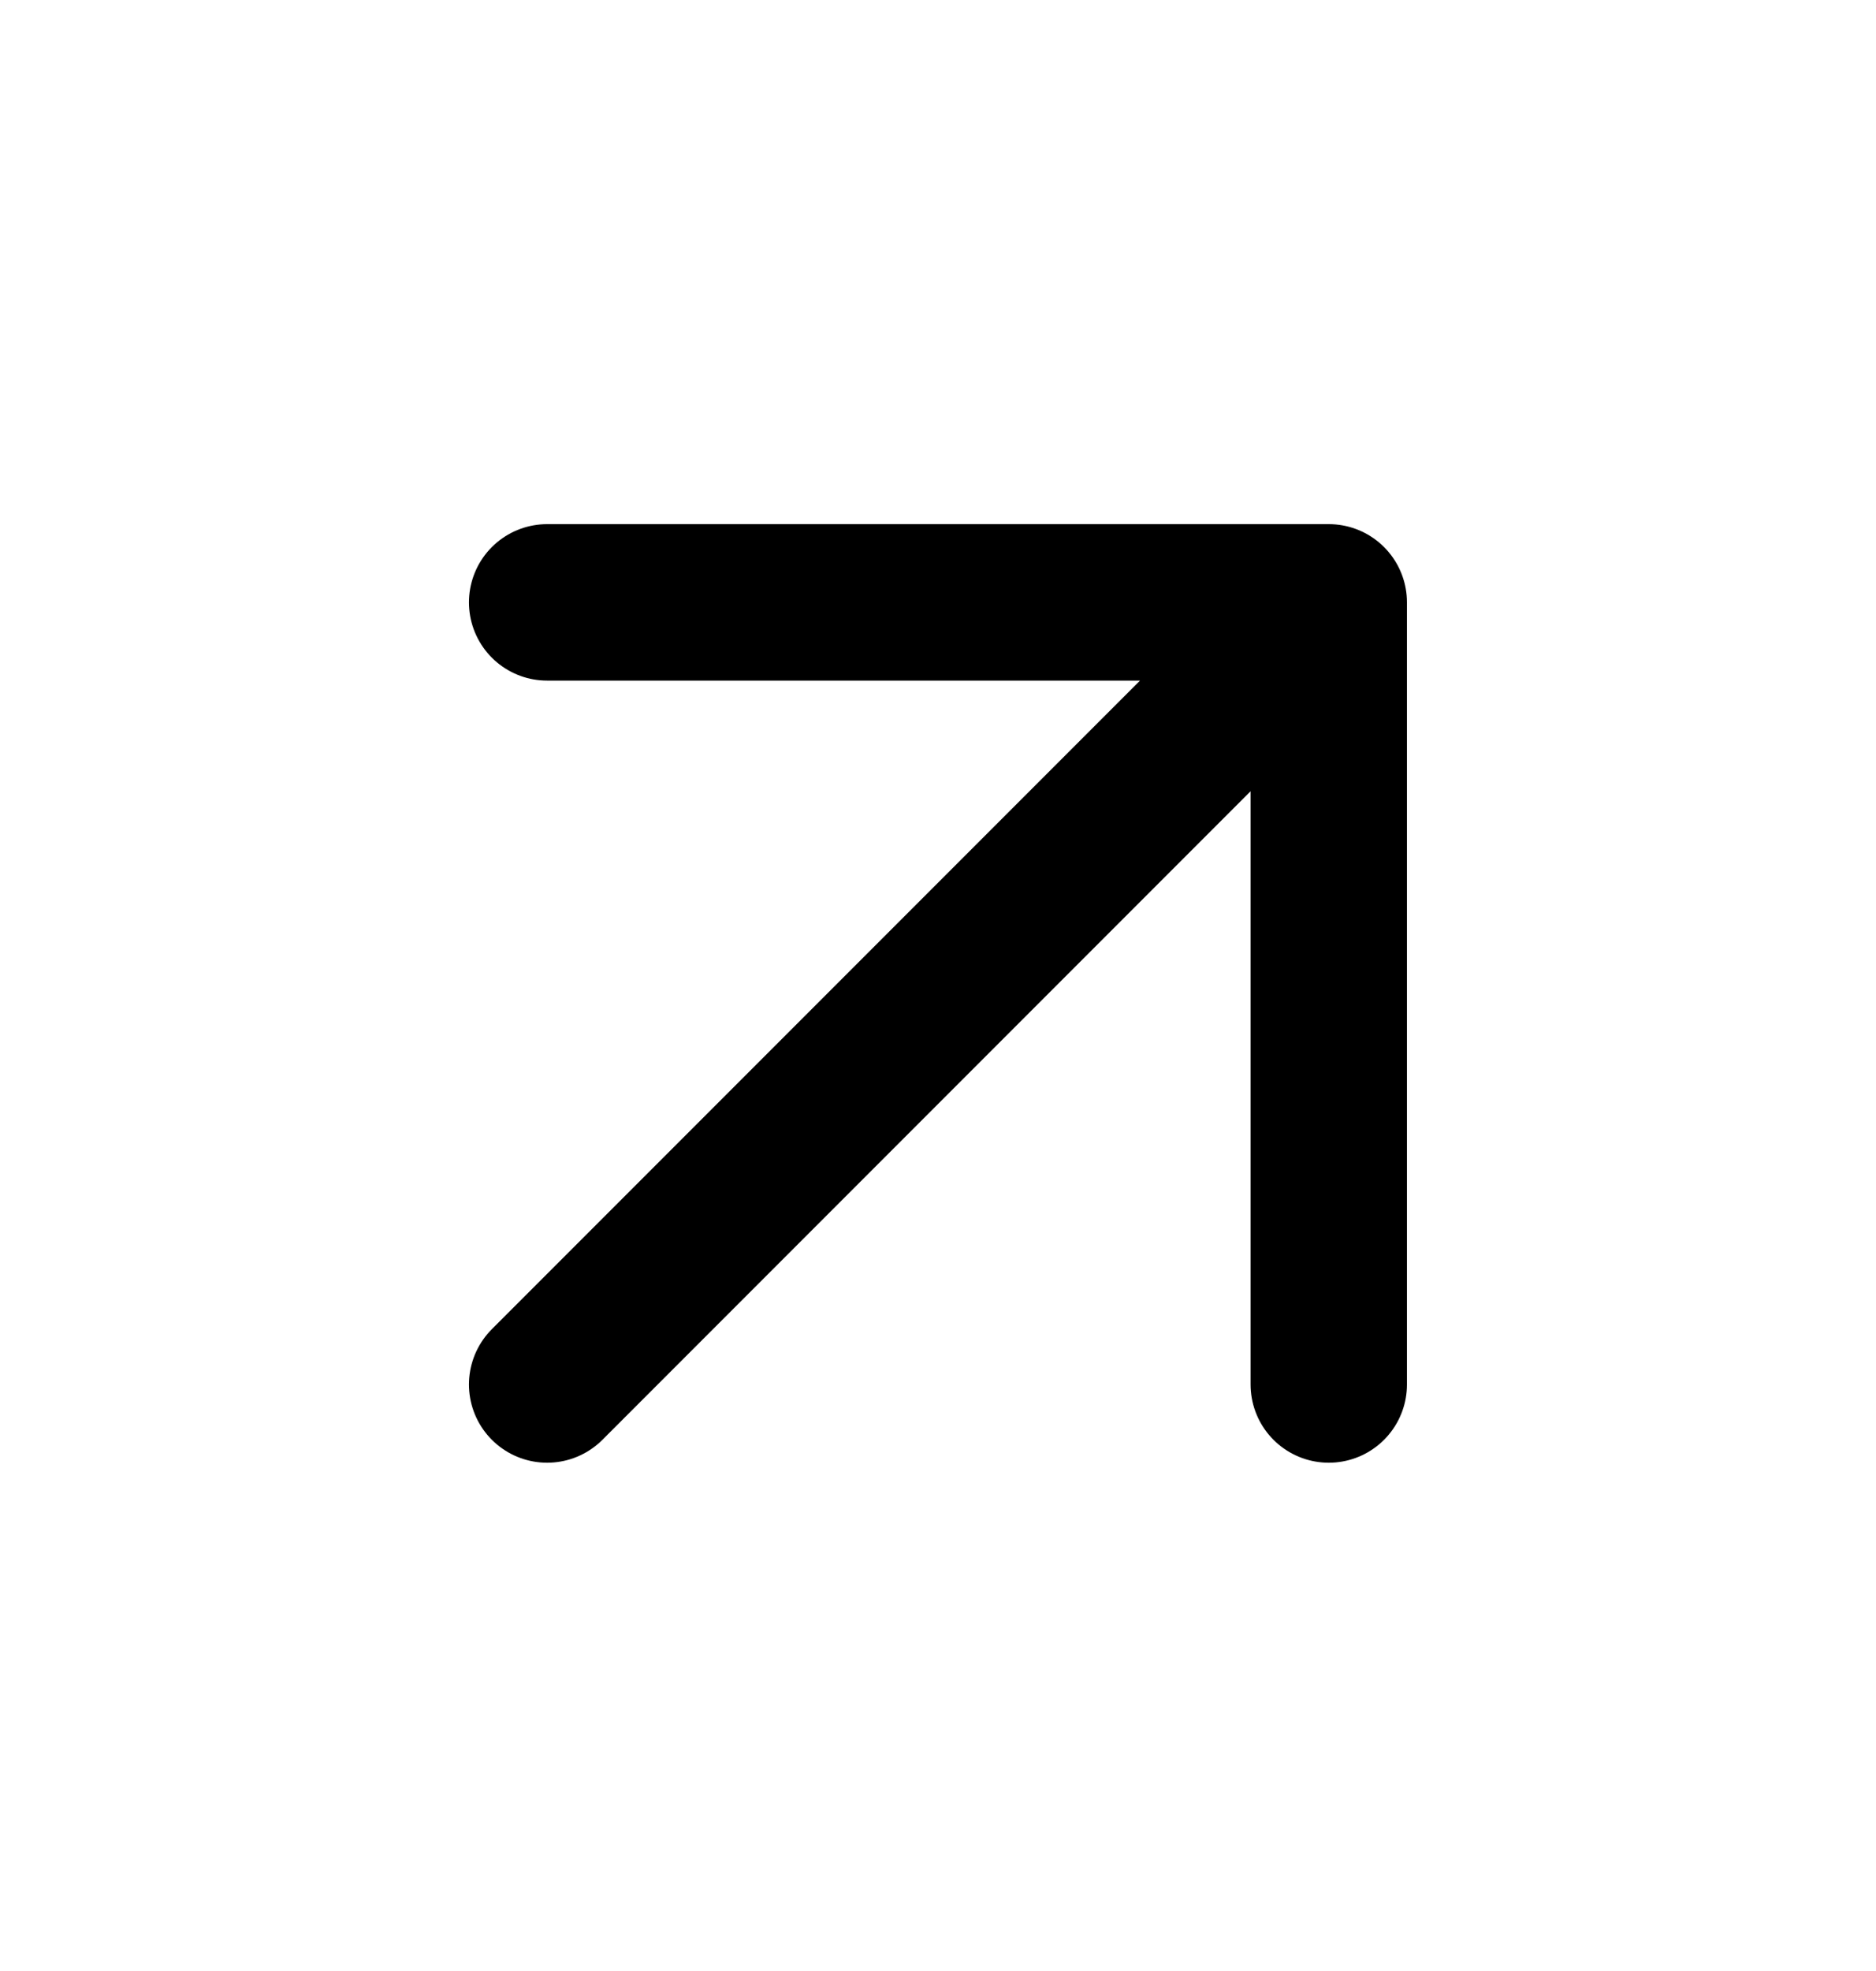
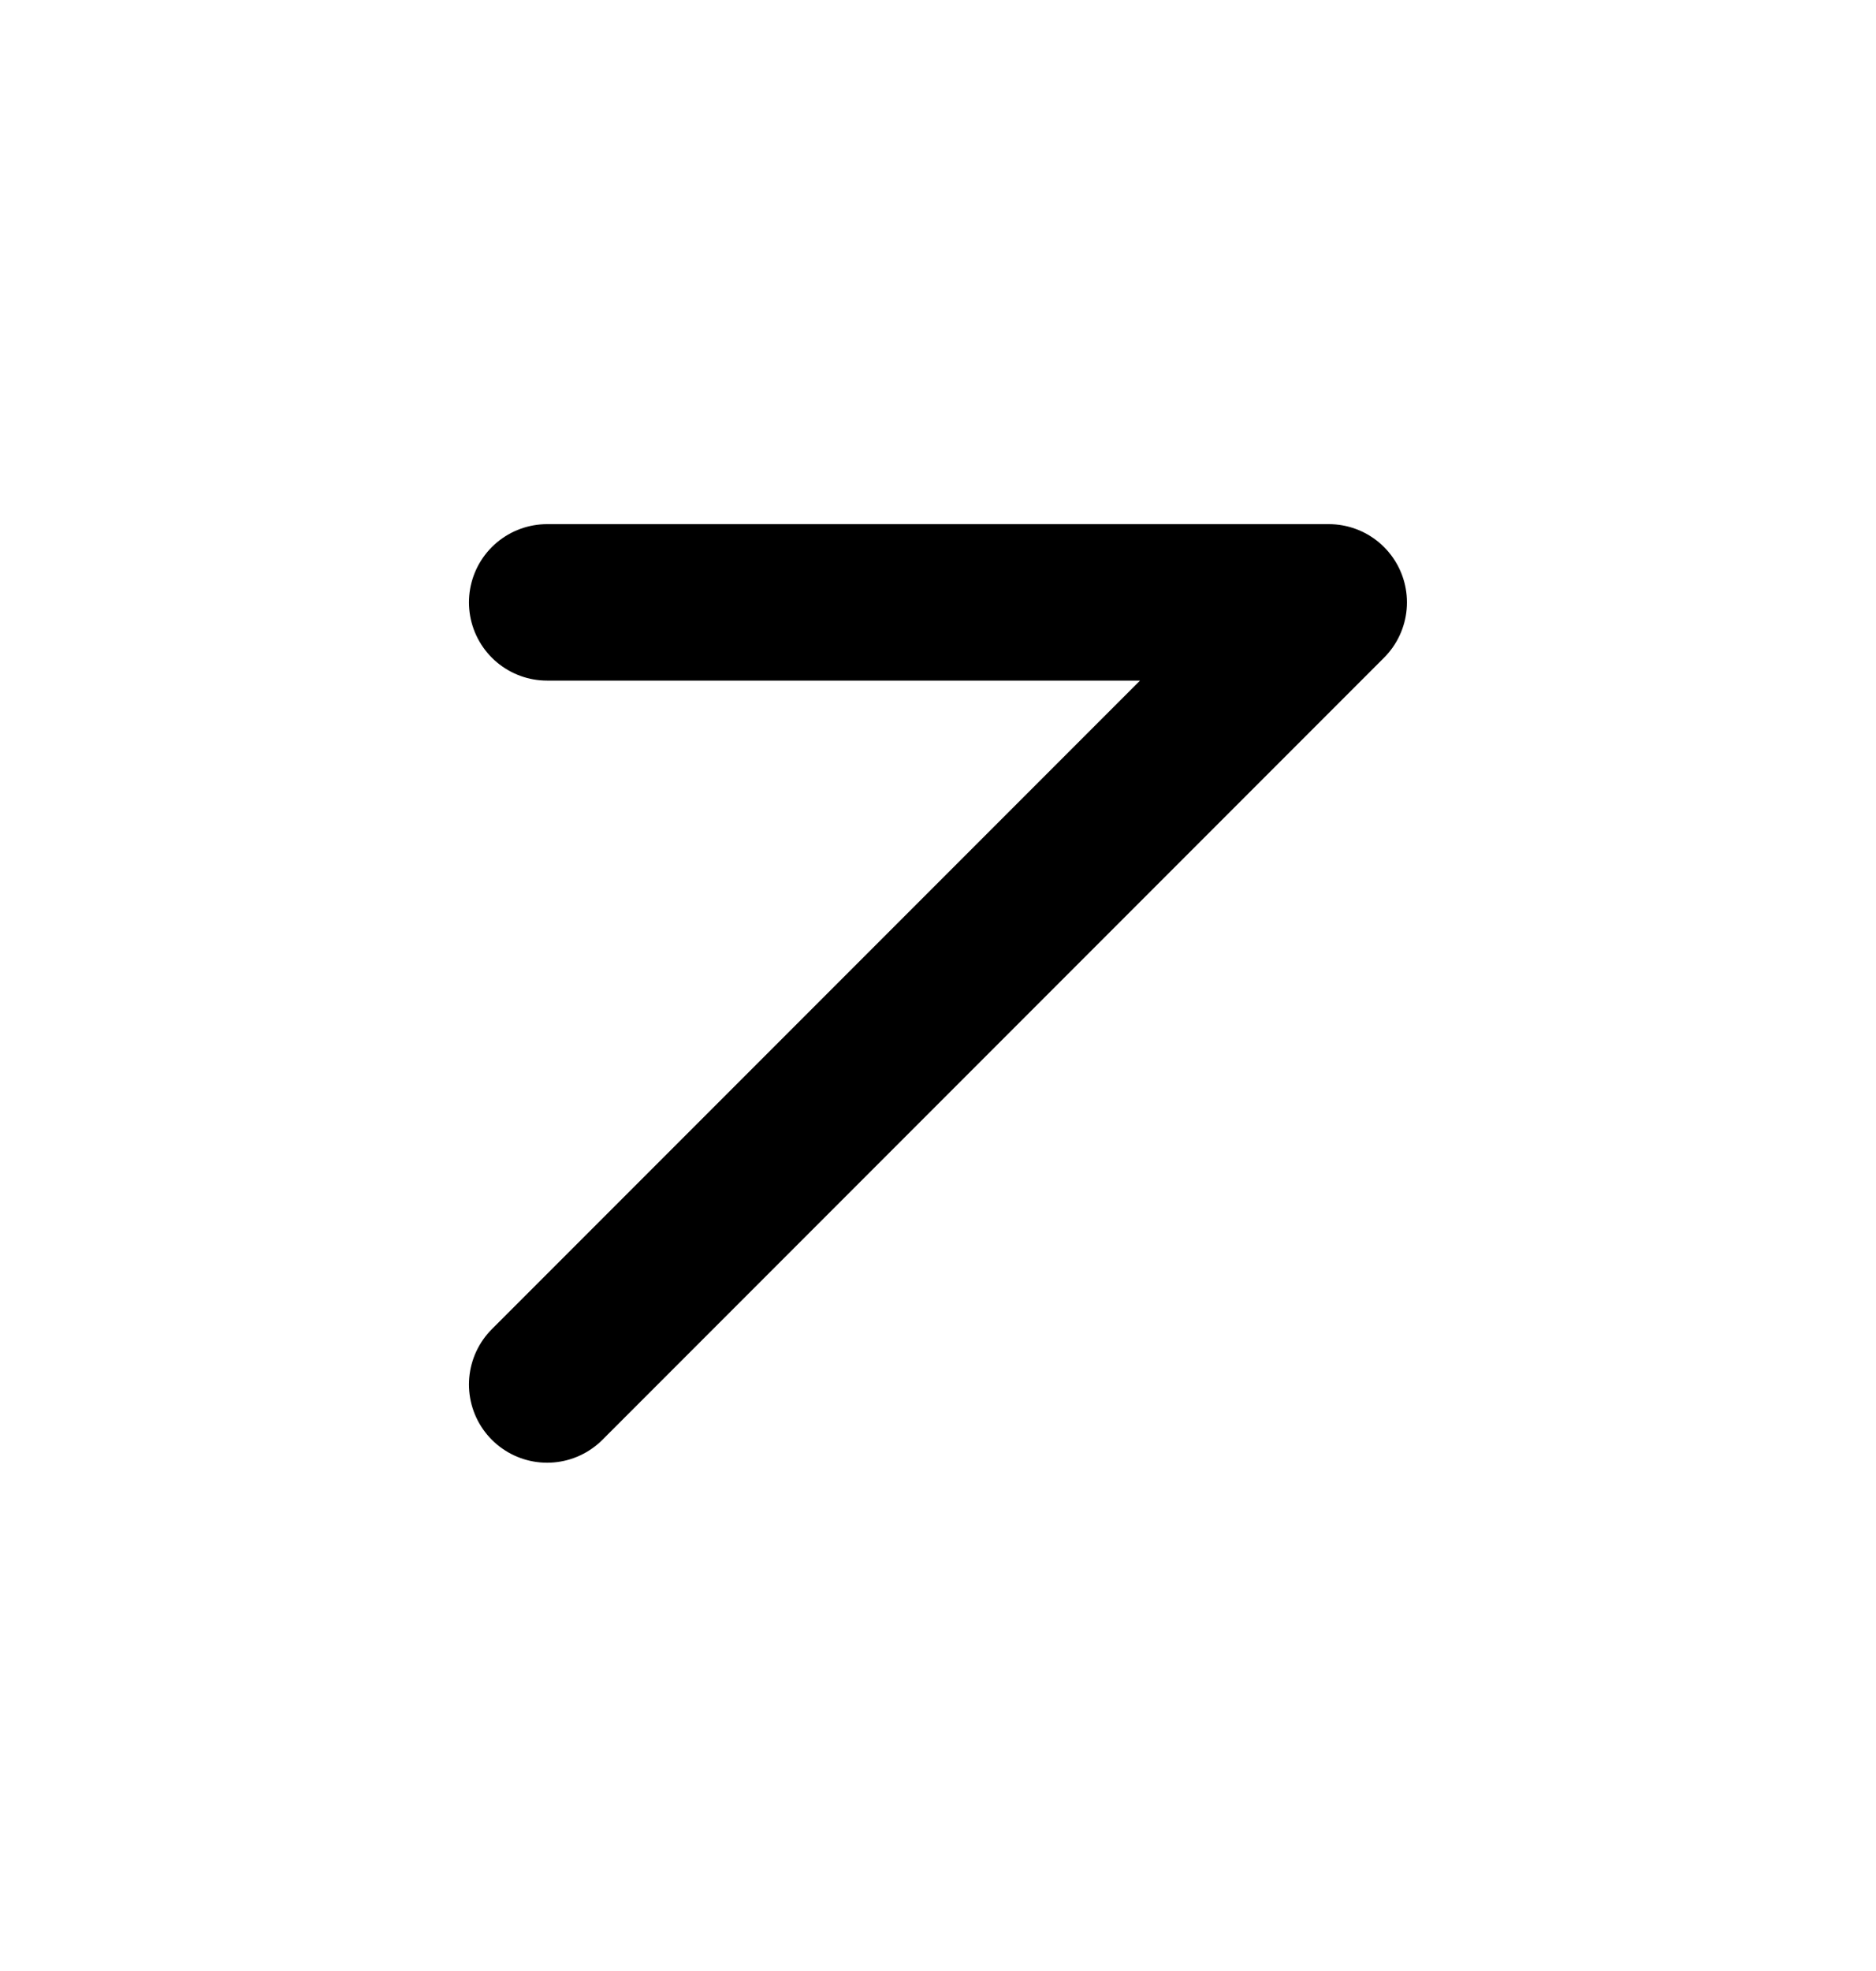
<svg xmlns="http://www.w3.org/2000/svg" width="20" height="21" viewBox="0 0 20 21" fill="none">
-   <path d="M5.833 14.751L14.166 6.418M14.166 6.418H5.833M14.166 6.418V14.751" stroke="black" stroke-width="1.667" stroke-linecap="round" stroke-linejoin="round" />
+   <path d="M5.833 14.751L14.166 6.418M14.166 6.418H5.833M14.166 6.418" stroke="black" stroke-width="1.667" stroke-linecap="round" stroke-linejoin="round" />
</svg>